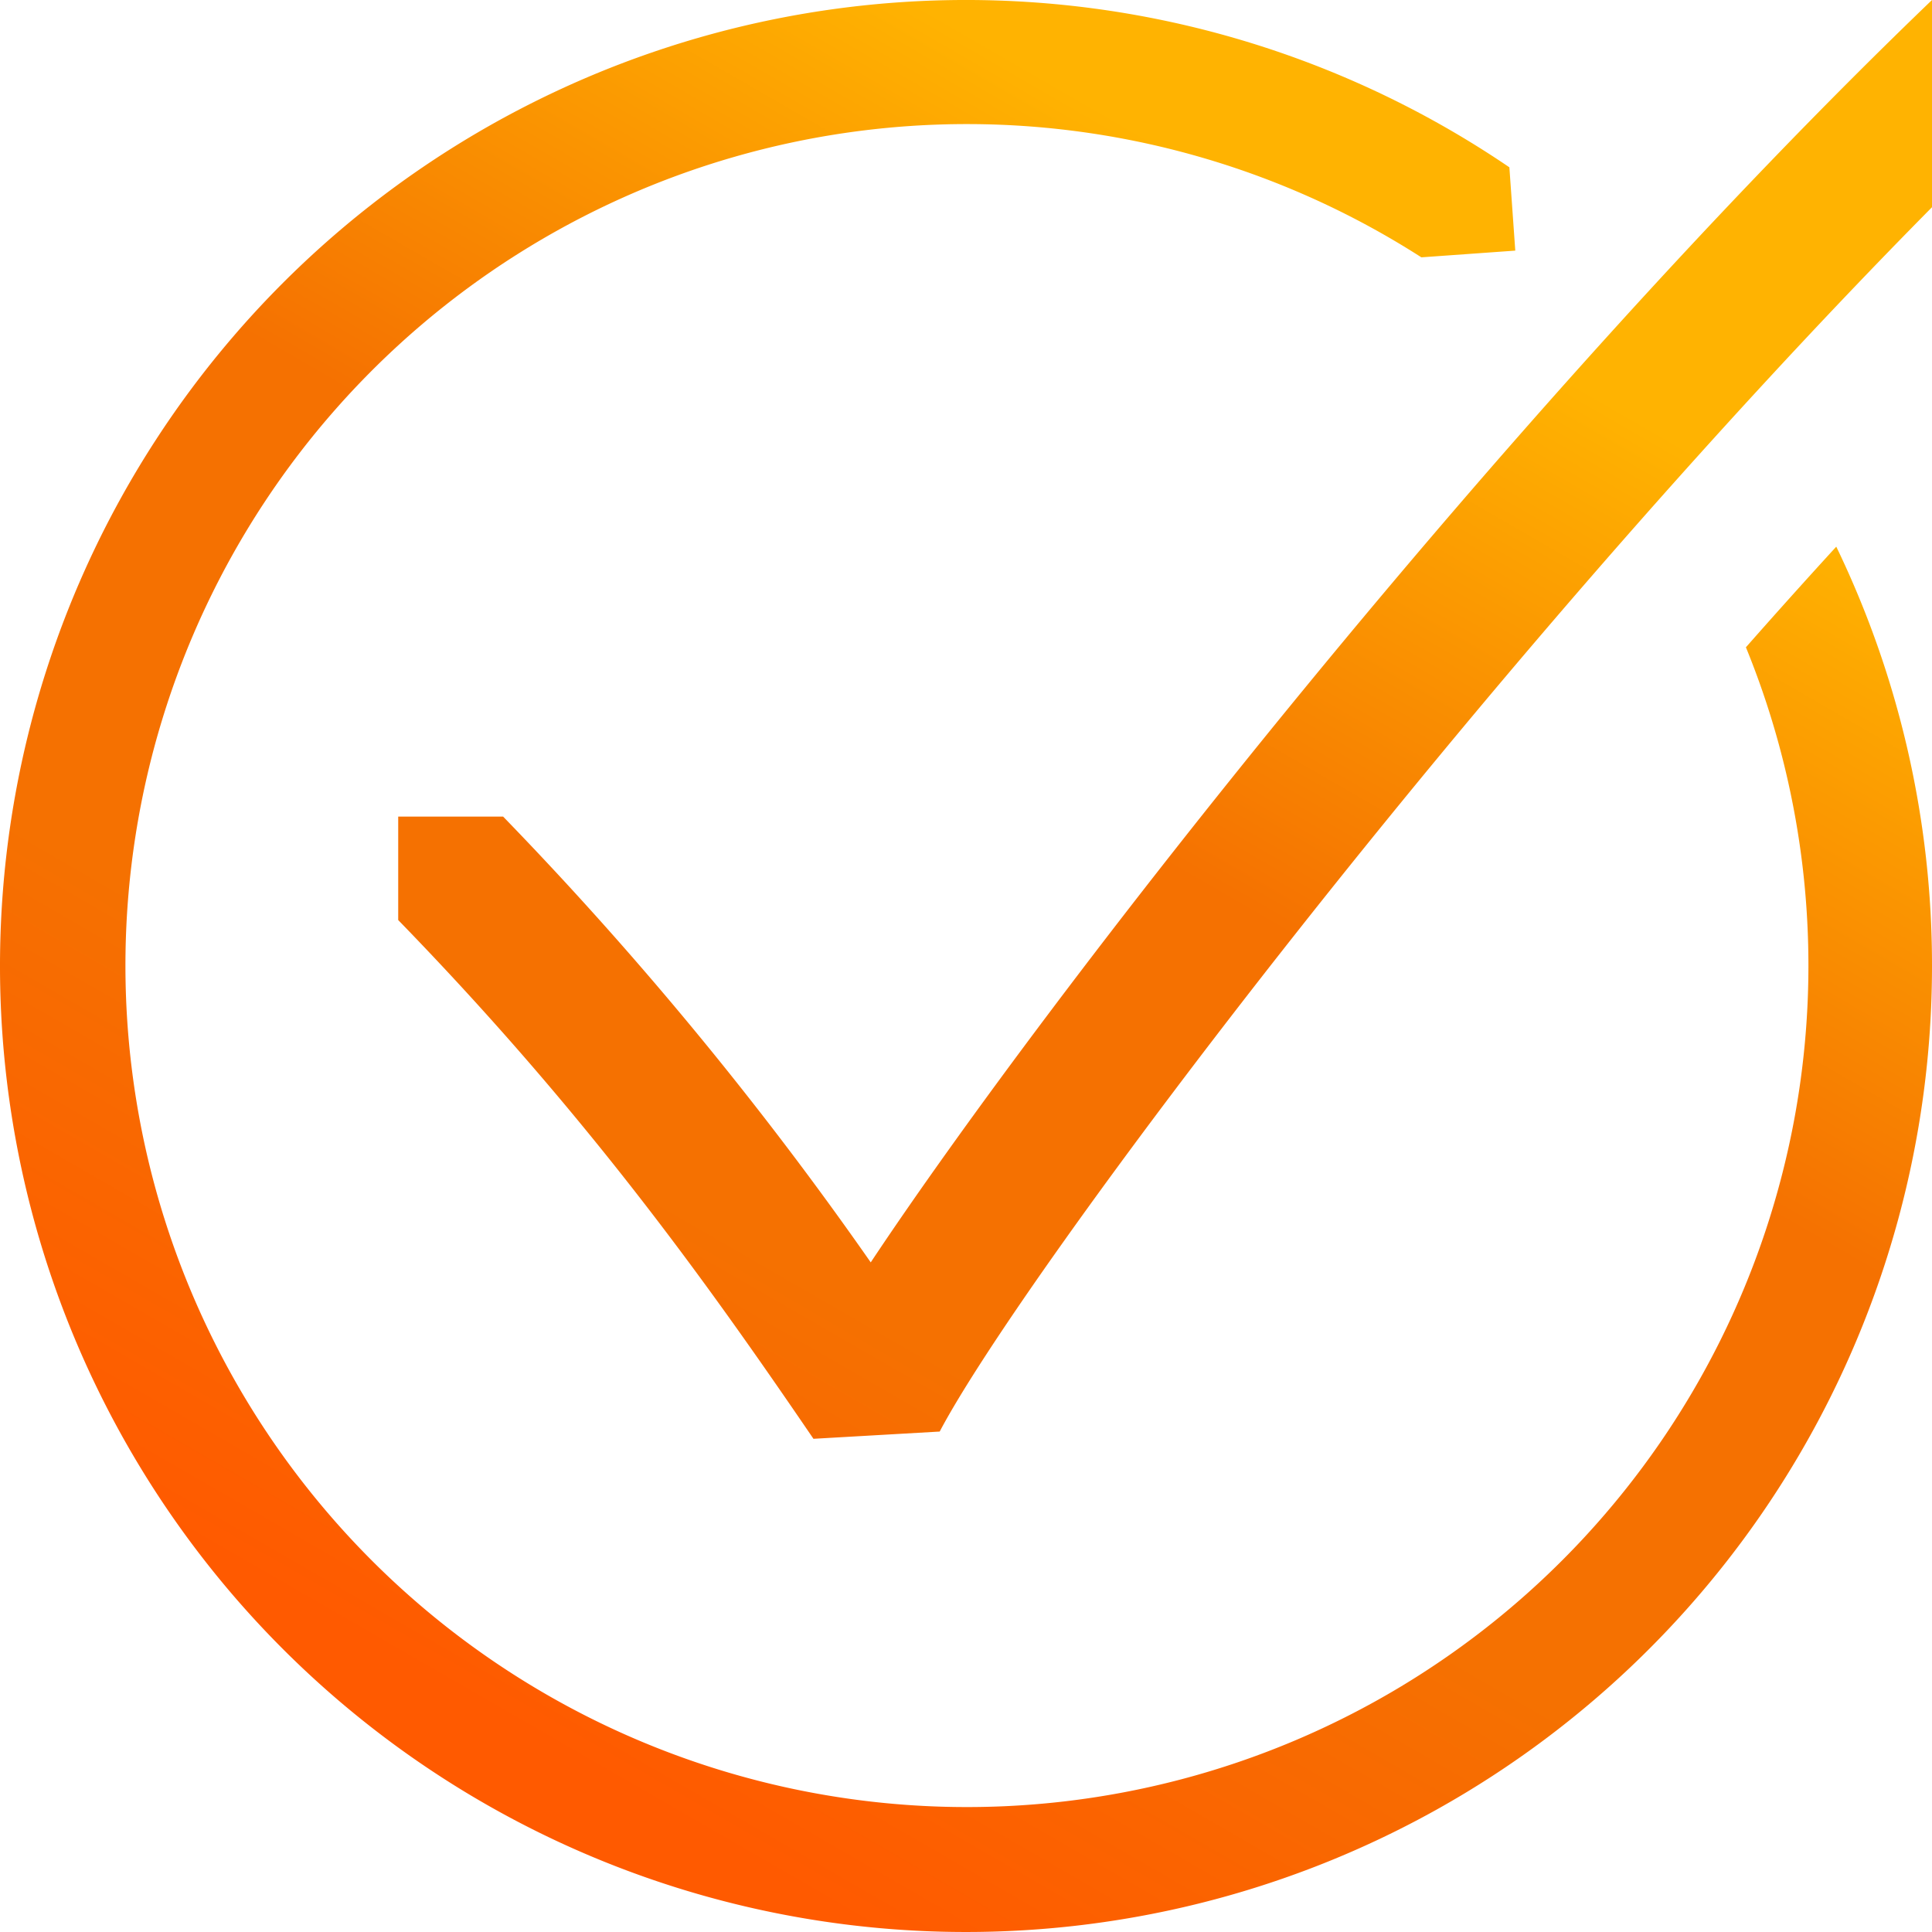
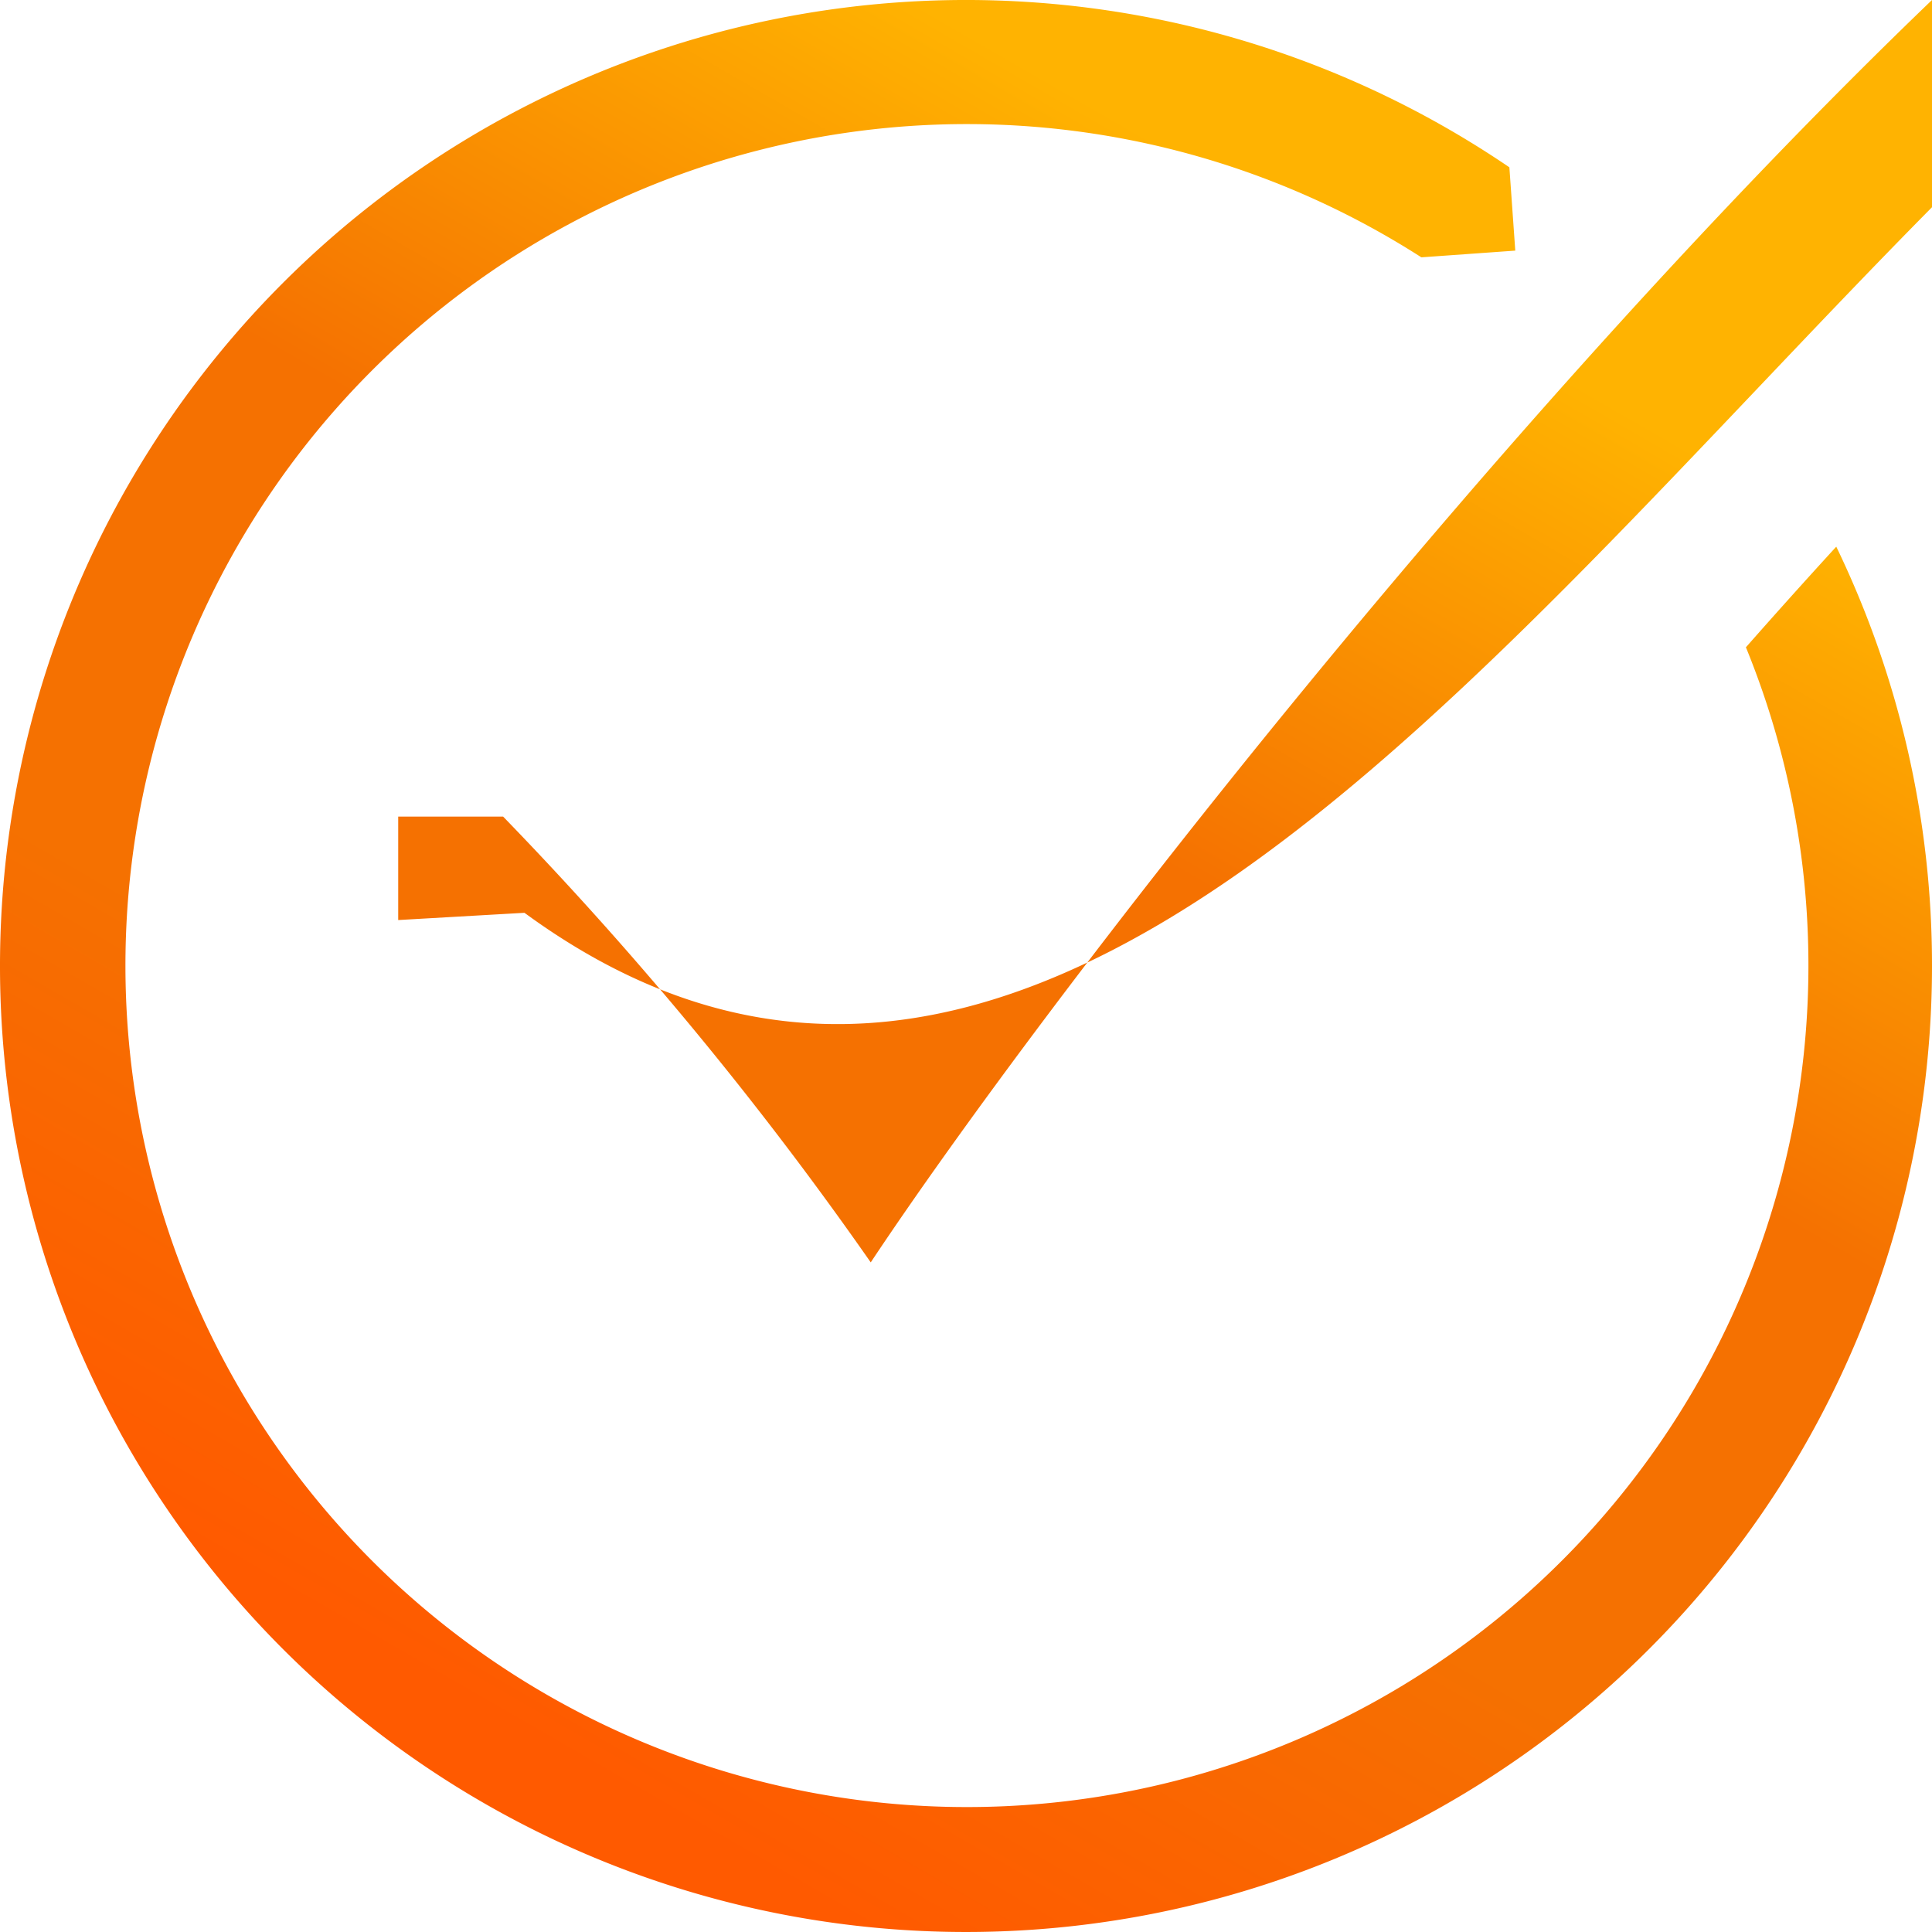
<svg xmlns="http://www.w3.org/2000/svg" width="4in" height="4in" viewBox="0 0 288 288">
  <defs>
    <style>.a{fill:url(#a);}</style>
    <linearGradient id="a" x1="69.92" y1="272.32" x2="229.98" y2="-4.92" gradientUnits="userSpaceOnUse">
      <stop offset="0.05" stop-color="#ff5a00" />
      <stop offset="0.3" stop-color="#f57101" />
      <stop offset="0.55" stop-color="#f57101" />
      <stop offset="0.84" stop-color="#ffb301" />
    </linearGradient>
  </defs>
-   <path class="a" d="M288,144A144,144,0,1,1,225,24.94l.88,12.42-14,1a125.44,125.44,0,1,0,48.38,58.13q6.66-7.56,13.47-15A143.47,143.47,0,0,1,288,144ZM288,0C223.44,62,155.92,148.86,129.8,188.18A536.2,536.2,0,0,0,75,121.73H59.36v15.42c28.07,28.88,46,54,61.9,77.33l18.82-1.08C152.23,190.3,219.59,100.07,288,30.89Z" />
+   <path class="a" d="M288,144A144,144,0,1,1,225,24.94l.88,12.42-14,1a125.44,125.44,0,1,0,48.38,58.13q6.66-7.56,13.47-15A143.47,143.47,0,0,1,288,144ZM288,0C223.44,62,155.92,148.86,129.8,188.18A536.2,536.2,0,0,0,75,121.73H59.36v15.42l18.82-1.08C152.23,190.3,219.59,100.07,288,30.89Z" />
</svg>